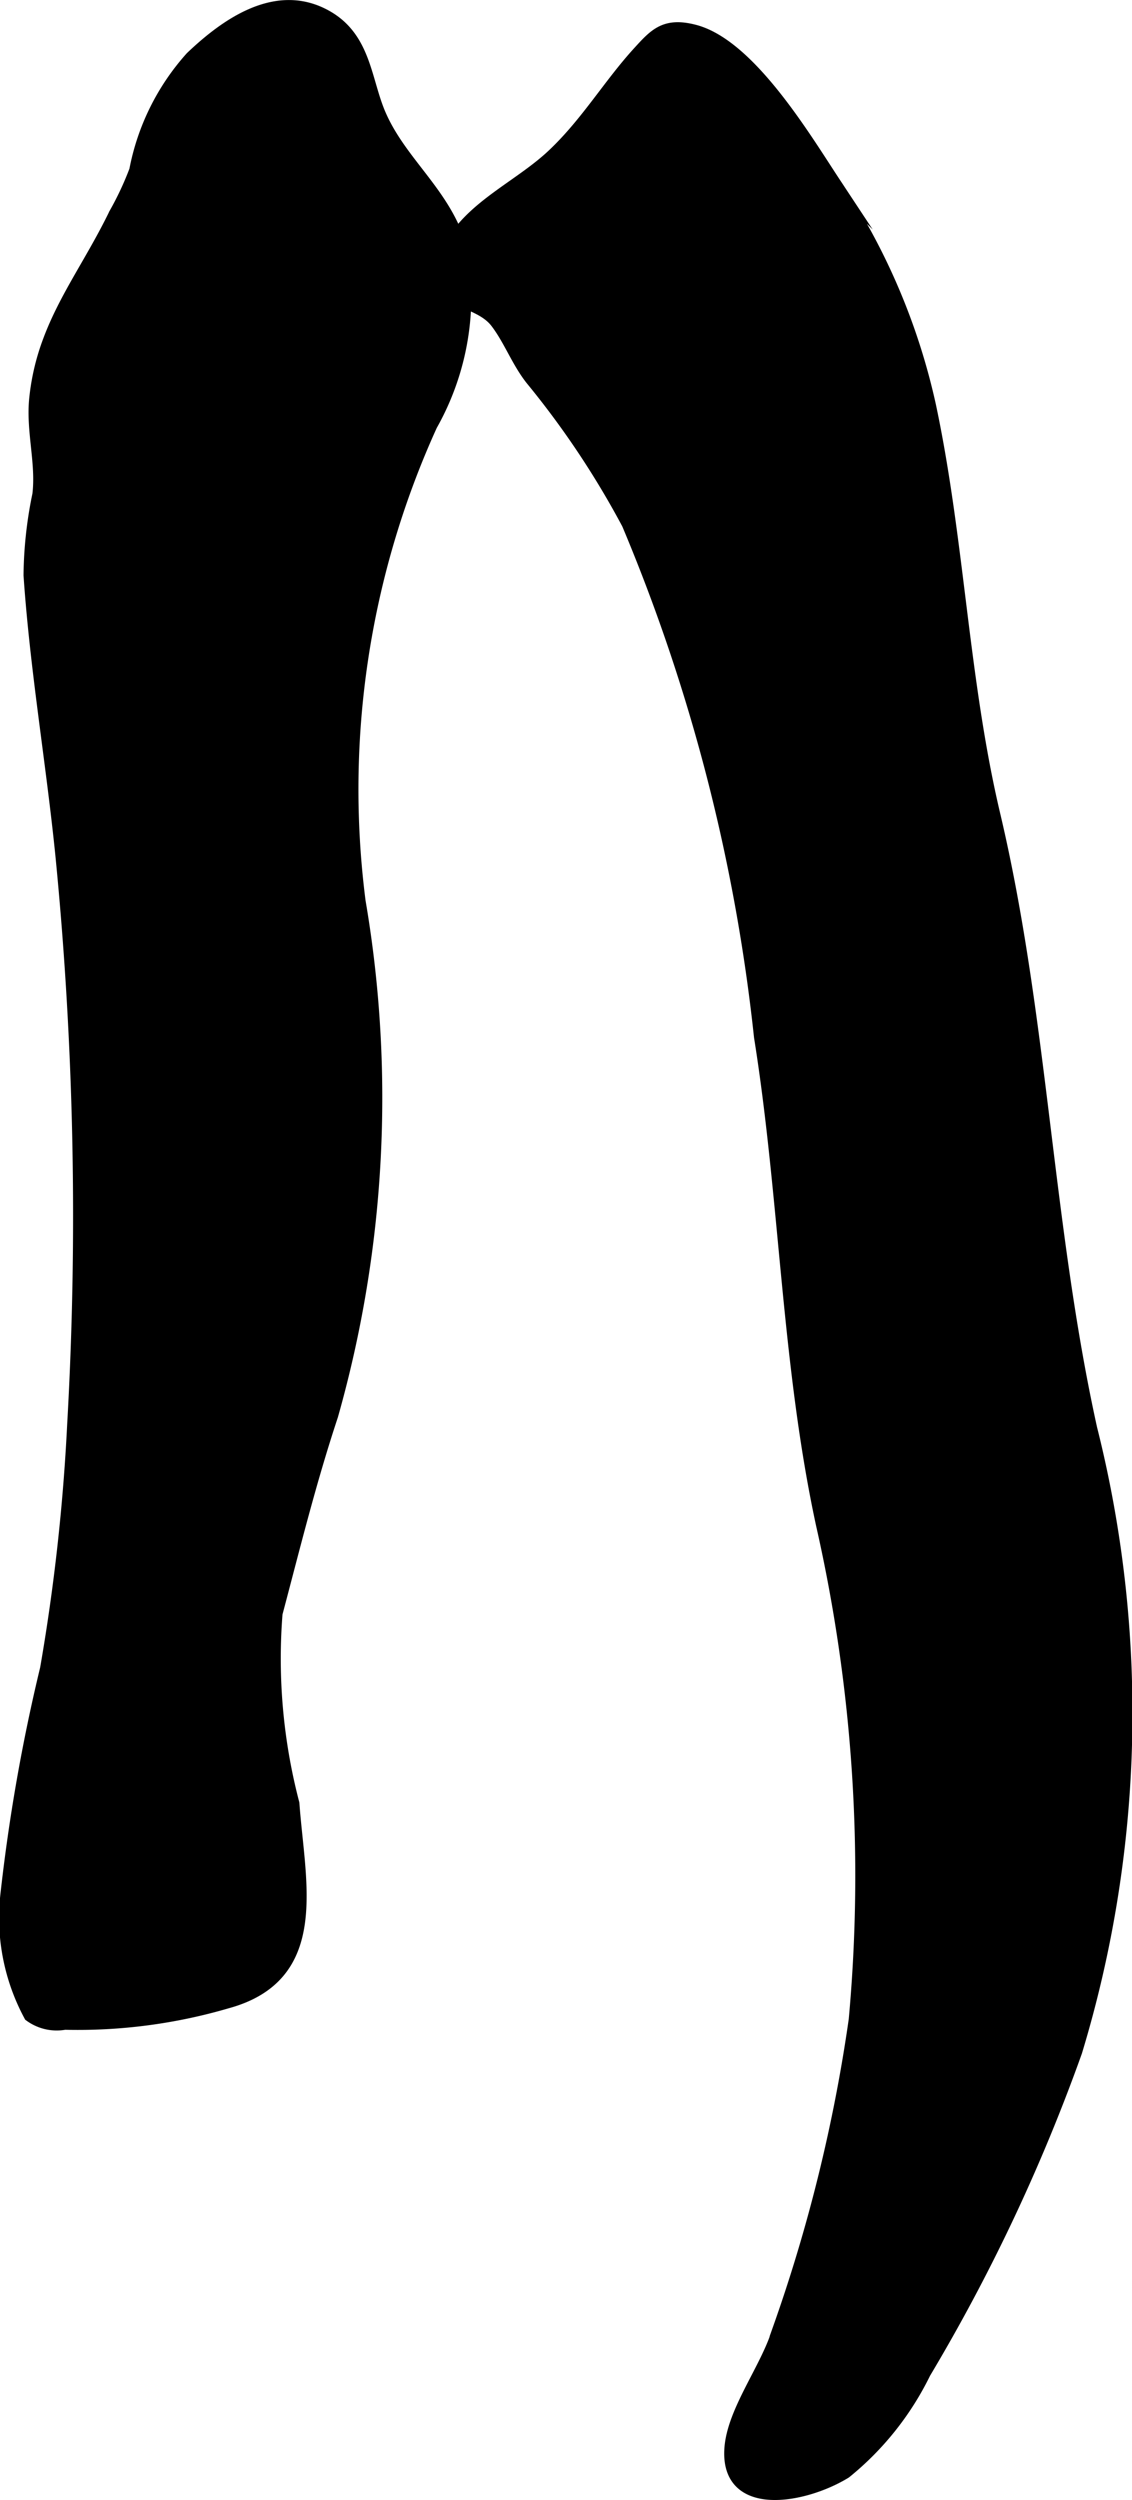
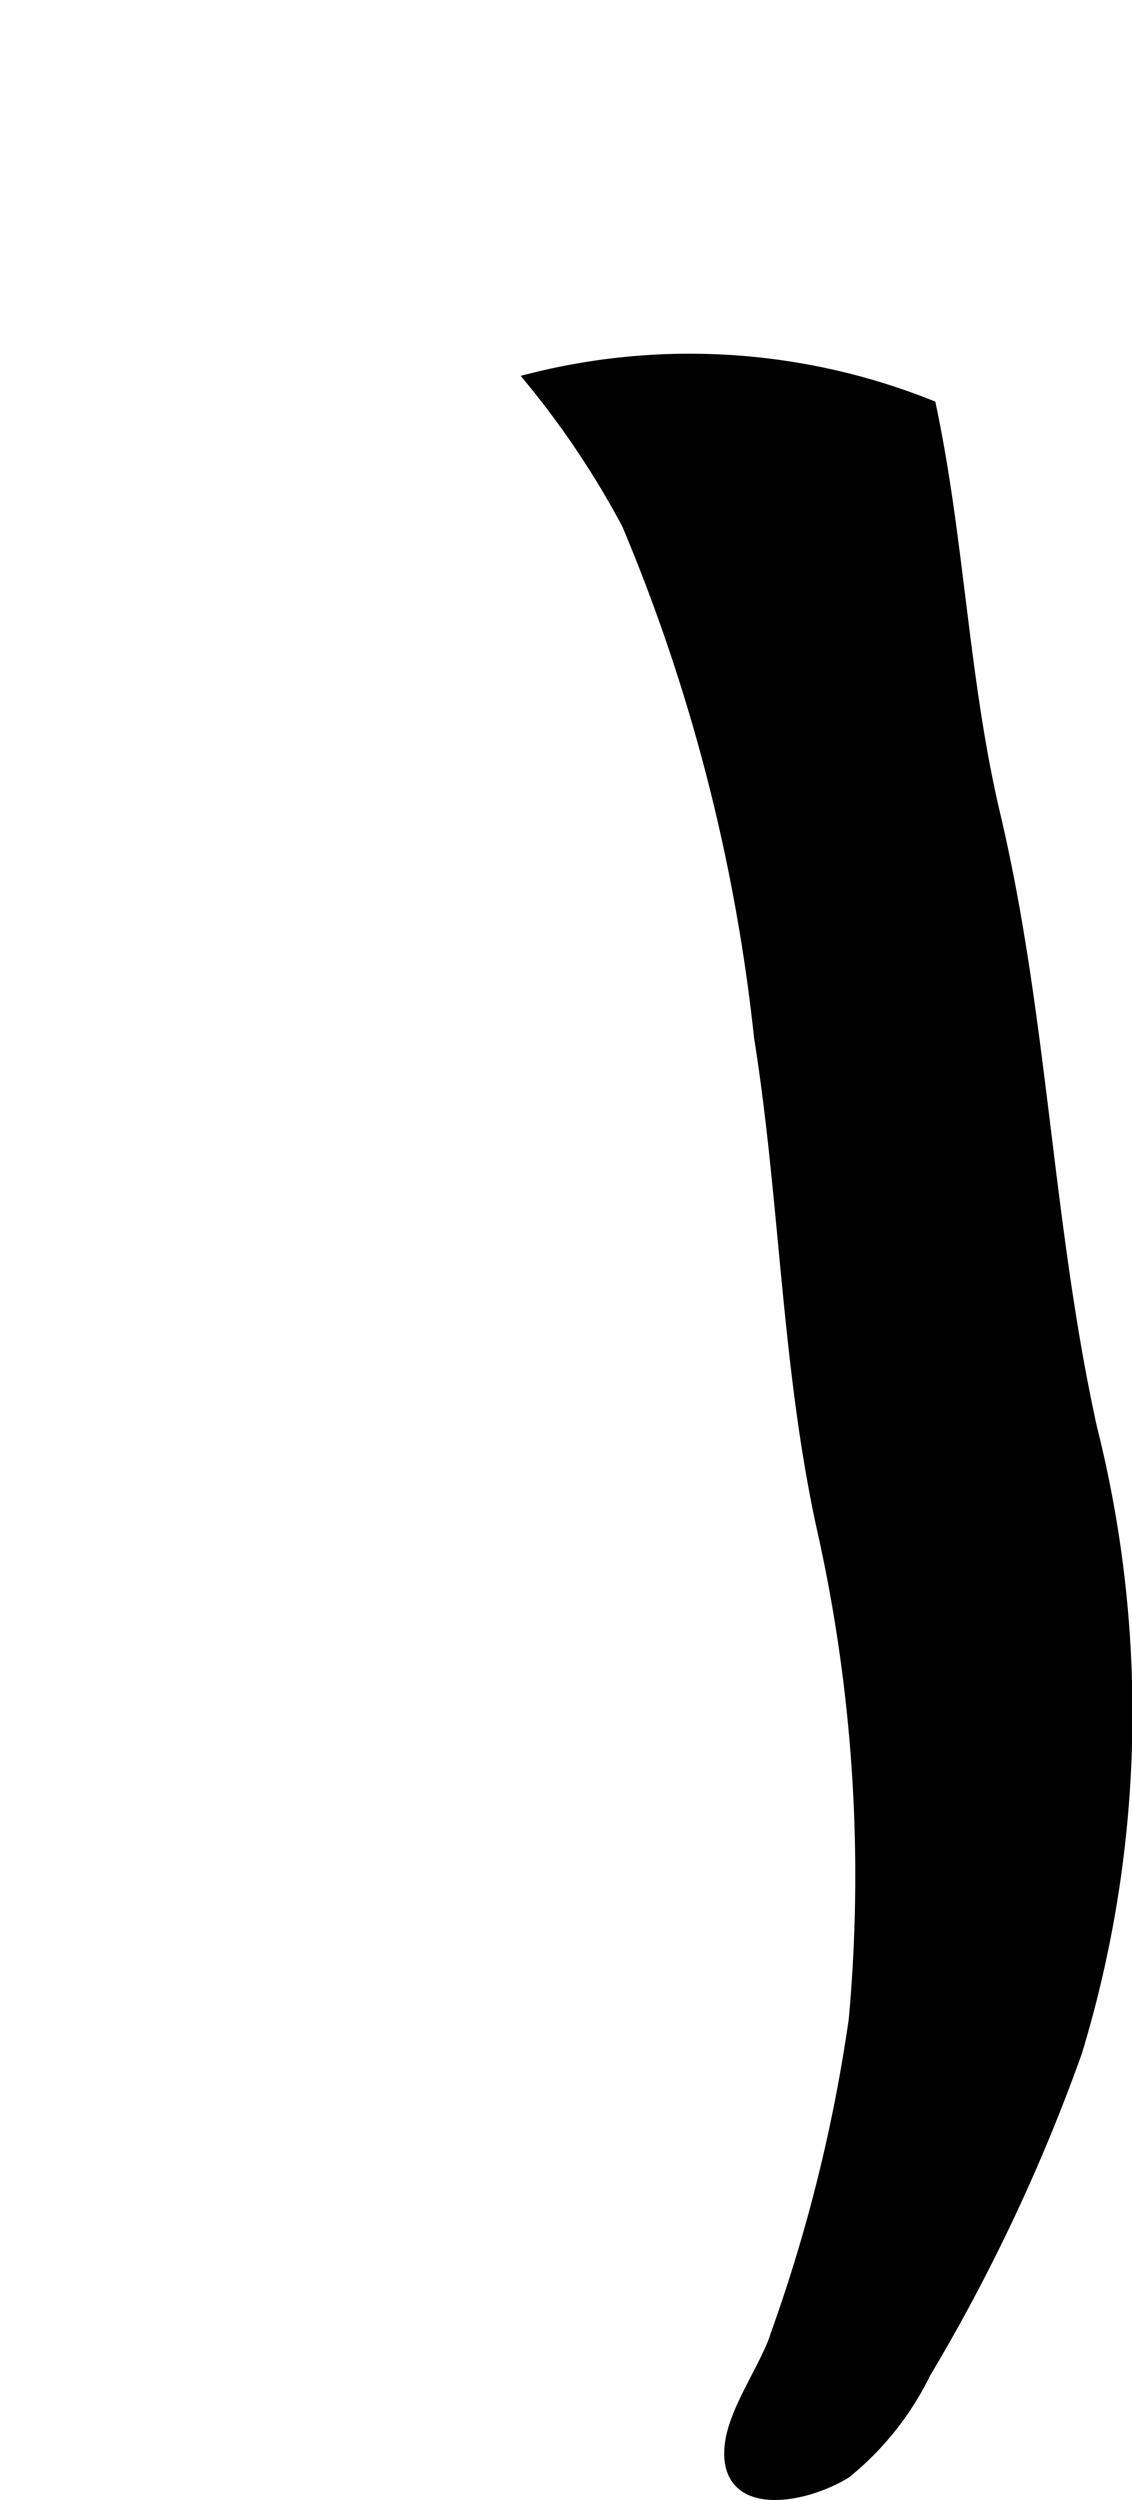
<svg xmlns="http://www.w3.org/2000/svg" version="1.1" width="5.024mm" height="11.087mm" viewBox="0 0 14.242 31.428">
  <defs>
    <style type="text/css">
      .a {
        stroke: #000;
        stroke-miterlimit: 10;
        stroke-width: 0.15px;
      }
    </style>
  </defs>
-   <path class="a" d="M.614,4.283c.206-.553.544-1.005.831-1.597a3.914,3.914,0,0,0,.256-.546A2.952,2.952,0,0,1,2.405.72c.447-.426,1.079-.868,1.701-.519.497.278.489.821.681,1.252.266.602.821.988,1.012,1.662a3.3,3.3,0,0,1-.371,2.23,11.045,11.045,0,0,0-.903,5.987,14.64,14.64,0,0,1-.346,6.464c-.275.829-.476,1.647-.699,2.487a7.186,7.186,0,0,0,.212,2.389c.071.995.393,2.166-.833,2.502a6.685,6.685,0,0,1-2.044.268.571.571,0,0,1-.44-.102,2.59,2.59,0,0,1-.297-1.504,22.821,22.821,0,0,1,.501-2.86,25.187,25.187,0,0,0,.341-3.066A46.288,46.288,0,0,0,.771,10.744C.652,9.573.451,8.407.371,7.231A5.188,5.188,0,0,1,.482,6.217c.048-.4-.082-.803-.039-1.21A2.887,2.887,0,0,1,.614,4.283Z" />
-   <path class="a" d="M11.702,5.103c.36,1.698.408,3.445.809,5.141.6,2.54.652,5.147,1.218,7.714a14.648,14.648,0,0,1-.189,7.835,22.902,22.902,0,0,1-1.905,4.038,3.699,3.699,0,0,1-.998,1.253c-.518.318-1.494.495-1.449-.291.027-.479.459-1.02.6-1.494a20.132,20.132,0,0,0,.965-3.909,19.929,19.929,0,0,0-.411-6.219c-.438-2.027-.455-4.096-.781-6.137a22.884,22.884,0,0,0-1.664-6.449A11.06,11.06,0,0,0,6.684,4.768c-.177-.225-.274-.498-.441-.716-.185-.242-.569-.246-.71-.479-.148-.244.087-.422.174-.557.295-.458.863-.702,1.256-1.077.422-.4.705-.885,1.076-1.289.203-.223.331-.36.694-.267.7.178,1.399,1.355,1.775,1.924A8.158,8.158,0,0,1,11.702,5.103Z" />
+   <path class="a" d="M11.702,5.103c.36,1.698.408,3.445.809,5.141.6,2.54.652,5.147,1.218,7.714a14.648,14.648,0,0,1-.189,7.835,22.902,22.902,0,0,1-1.905,4.038,3.699,3.699,0,0,1-.998,1.253c-.518.318-1.494.495-1.449-.291.027-.479.459-1.02.6-1.494a20.132,20.132,0,0,0,.965-3.909,19.929,19.929,0,0,0-.411-6.219c-.438-2.027-.455-4.096-.781-6.137a22.884,22.884,0,0,0-1.664-6.449A11.06,11.06,0,0,0,6.684,4.768A8.158,8.158,0,0,1,11.702,5.103Z" />
</svg>